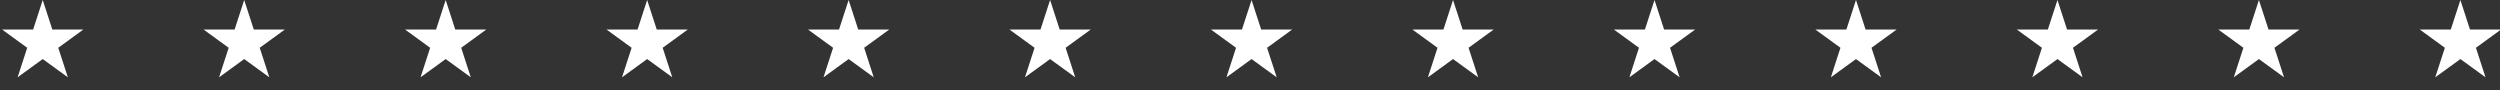
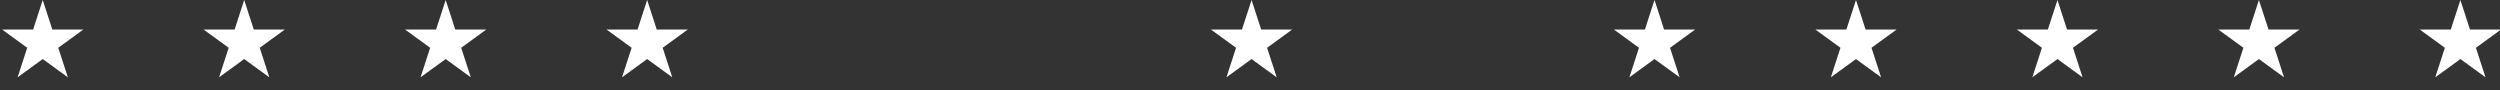
<svg xmlns="http://www.w3.org/2000/svg" width="416" height="15" viewBox="0 0 416 15" fill="none">
  <rect x="0" y="0" width="416" height="15" fill="#333333" stroke="none" />
  <g clip-path="url(#clip0_1_6)">
    <path d="M7.11 0L8.707 4.913H13.873L9.693 7.95L11.29 12.863L7.11 9.826L2.931 12.863L4.527 7.95L0.348 4.913H5.514L7.11 0Z" fill="white" />
    <path d="M40.635 0L42.232 4.913H47.398L43.218 7.95L44.815 12.863L40.635 9.826L36.456 12.863L38.052 7.95L33.873 4.913H39.039L40.635 0Z" fill="white" />
    <path d="M74.16 0L75.757 4.913H80.923L76.743 7.95L78.34 12.863L74.16 9.826L69.981 12.863L71.577 7.95L67.398 4.913H72.564L74.16 0Z" fill="white" />
    <path d="M107.686 0L109.282 4.913H114.448L110.269 7.95L111.865 12.863L107.686 9.826L103.507 12.863L105.103 7.95L100.923 4.913H106.09L107.686 0Z" fill="white" />
-     <path d="M141.211 0L142.807 4.913H147.973L143.794 7.95L145.39 12.863L141.211 9.826L137.031 12.863L138.628 7.95L134.448 4.913H139.614L141.211 0Z" fill="white" />
-     <path d="M174.736 0L176.332 4.913H181.498L177.319 7.95L178.915 12.863L174.736 9.826L170.556 12.863L172.153 7.95L167.973 4.913H173.139L174.736 0Z" fill="white" />
    <path d="M208.261 0L209.857 4.913H215.023L210.844 7.95L212.44 12.863L208.261 9.826L204.081 12.863L205.678 7.95L201.498 4.913H206.664L208.261 0Z" fill="white" />
-     <path d="M241.785 0L243.382 4.913H248.548L244.368 7.95L245.965 12.863L241.785 9.826L237.606 12.863L239.202 7.95L235.023 4.913H240.189L241.785 0Z" fill="white" />
    <path d="M275.31 0L276.907 4.913H282.073L277.893 7.95L279.49 12.863L275.31 9.826L271.131 12.863L272.727 7.95L268.548 4.913H273.714L275.31 0Z" fill="white" />
    <path d="M308.835 0L310.432 4.913H315.598L311.418 7.95L313.015 12.863L308.835 9.826L304.656 12.863L306.252 7.95L302.073 4.913H307.239L308.835 0Z" fill="white" />
    <path d="M342.36 0L343.956 4.913H349.122L344.943 7.95L346.539 12.863L342.36 9.826L338.181 12.863L339.777 7.95L335.598 4.913H340.764L342.36 0Z" fill="white" />
    <path d="M375.884 0L377.48 4.913H382.646L378.467 7.95L380.063 12.863L375.884 9.826L371.705 12.863L373.301 7.95L369.122 4.913H374.288L375.884 0Z" fill="white" />
    <path d="M409.409 0L411.005 4.913H416.171L411.992 7.95L413.588 12.863L409.409 9.826L405.229 12.863L406.826 7.95L402.646 4.913H407.812L409.409 0Z" fill="white" />
  </g>
  <defs>
    <clipPath id="clip0_1_6">
      <rect width="416" height="15" fill="white" />
    </clipPath>
  </defs>
</svg>